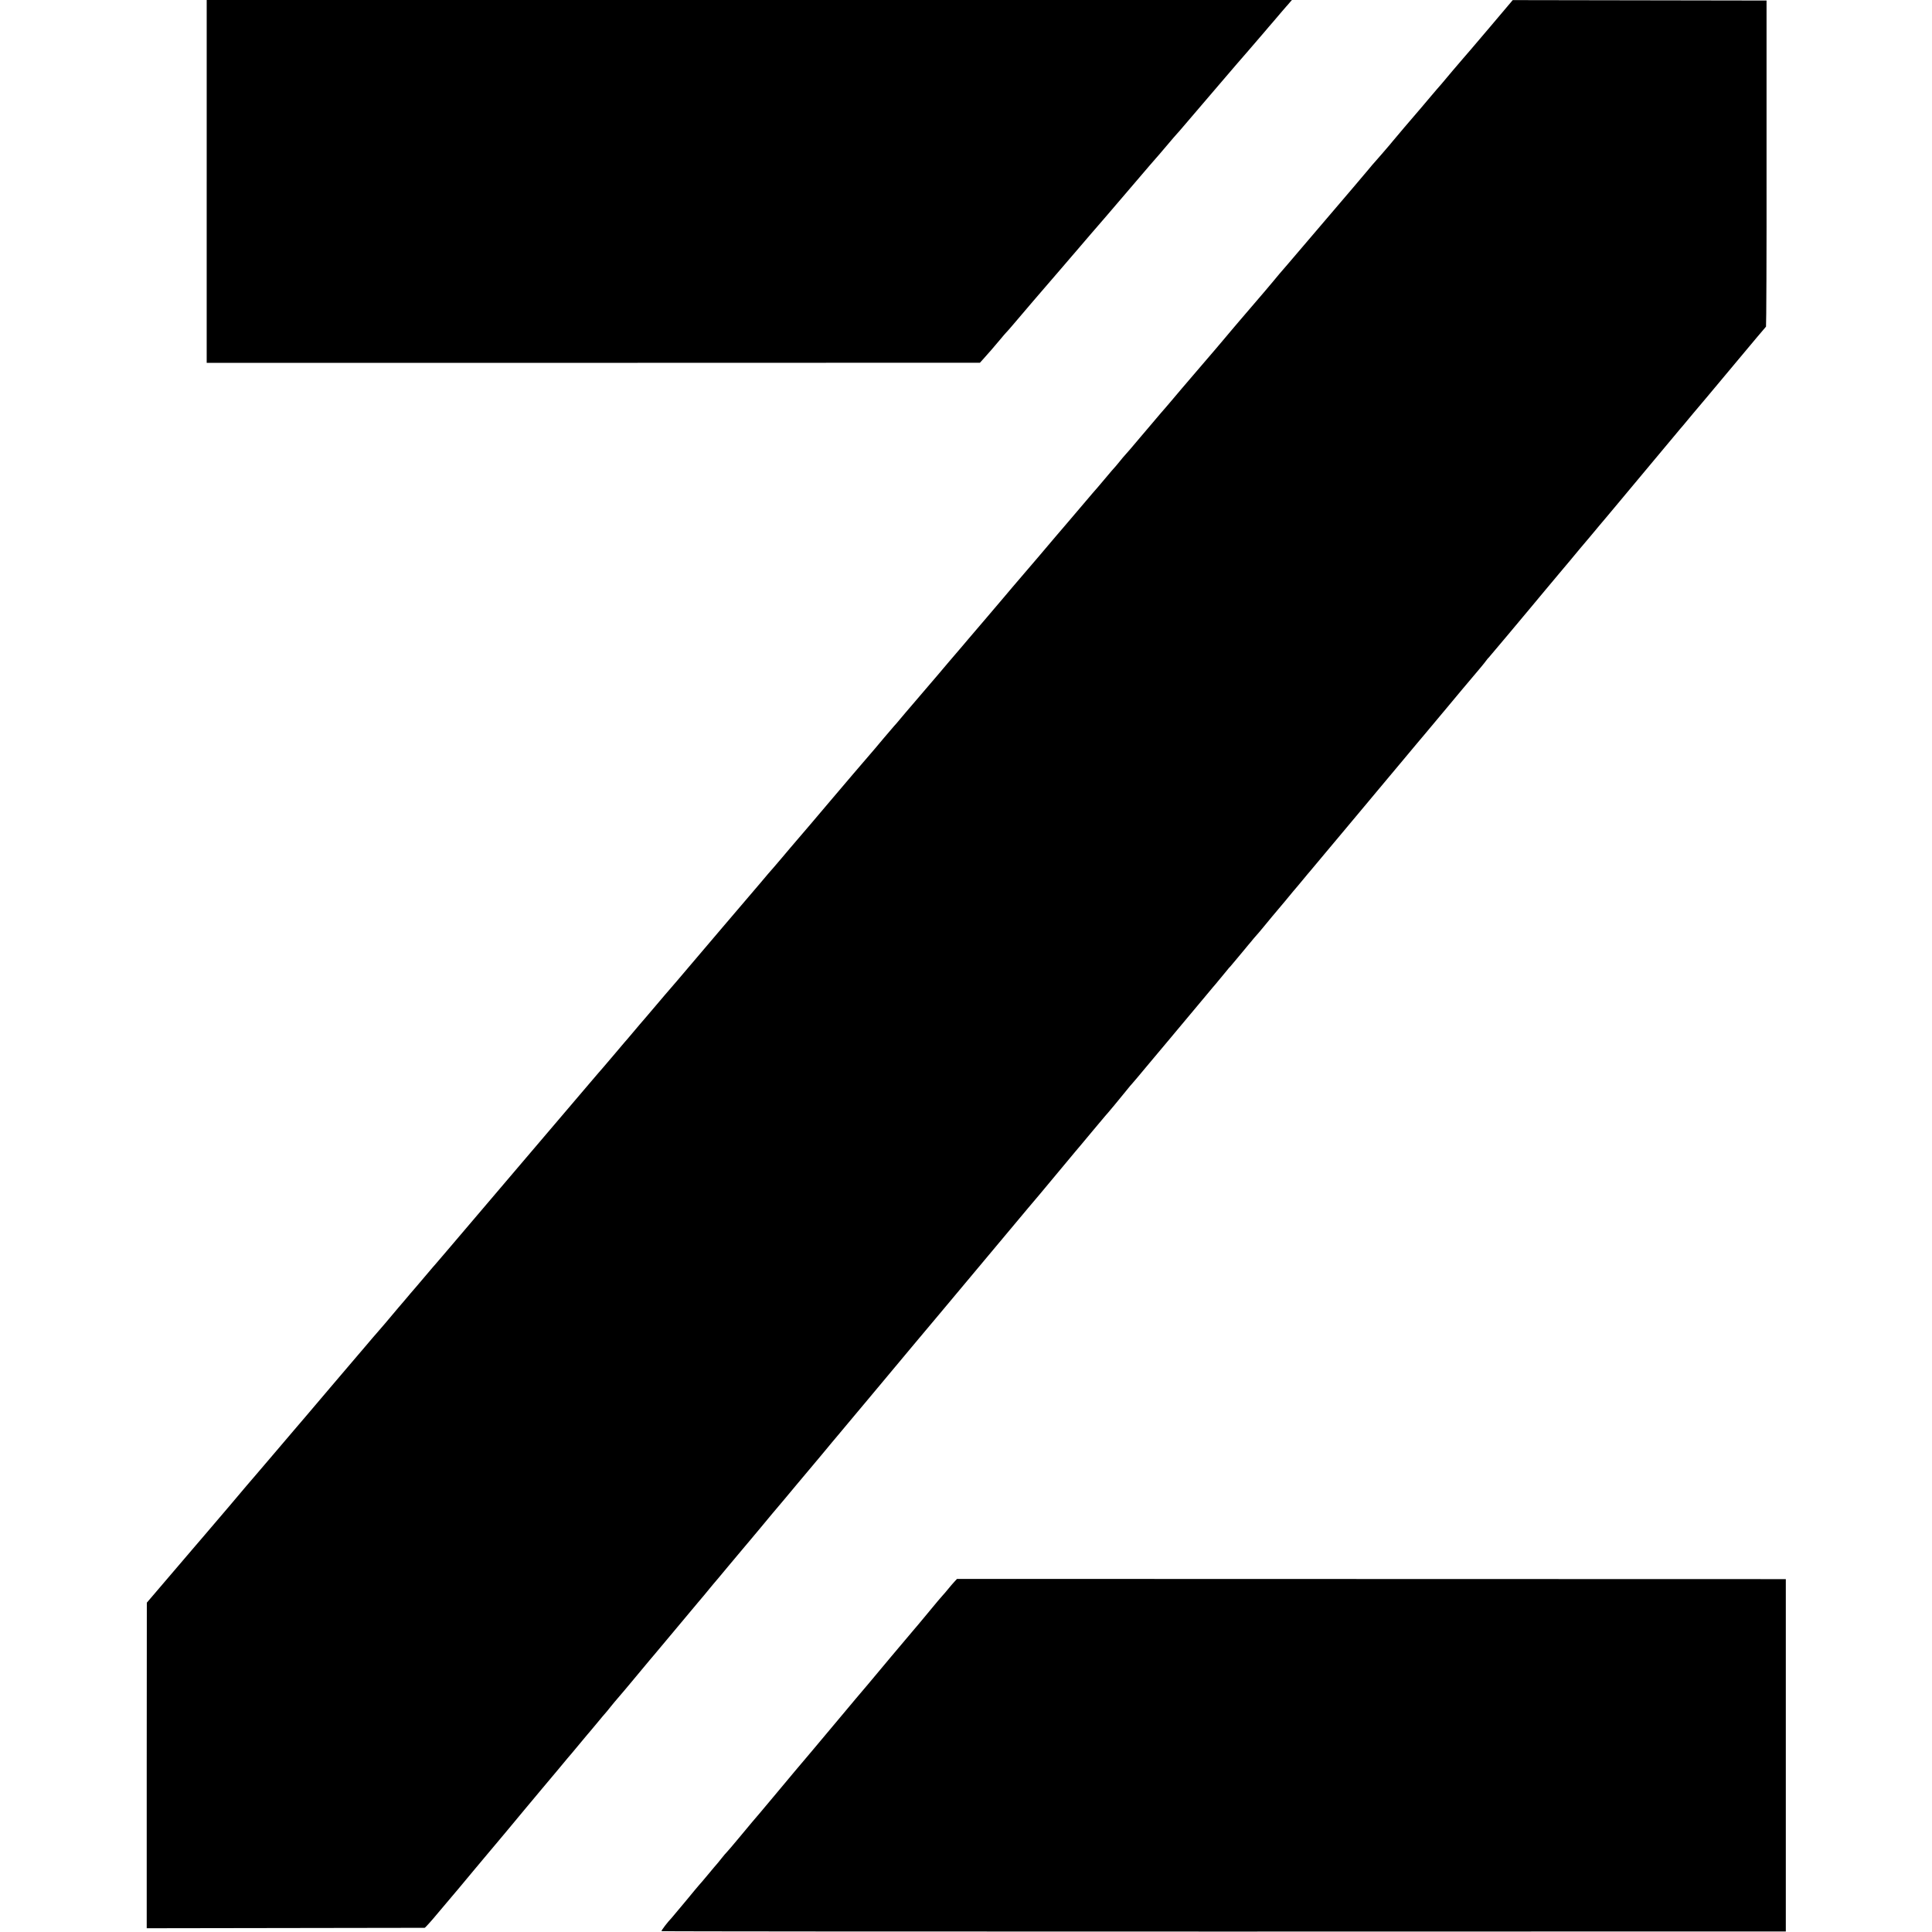
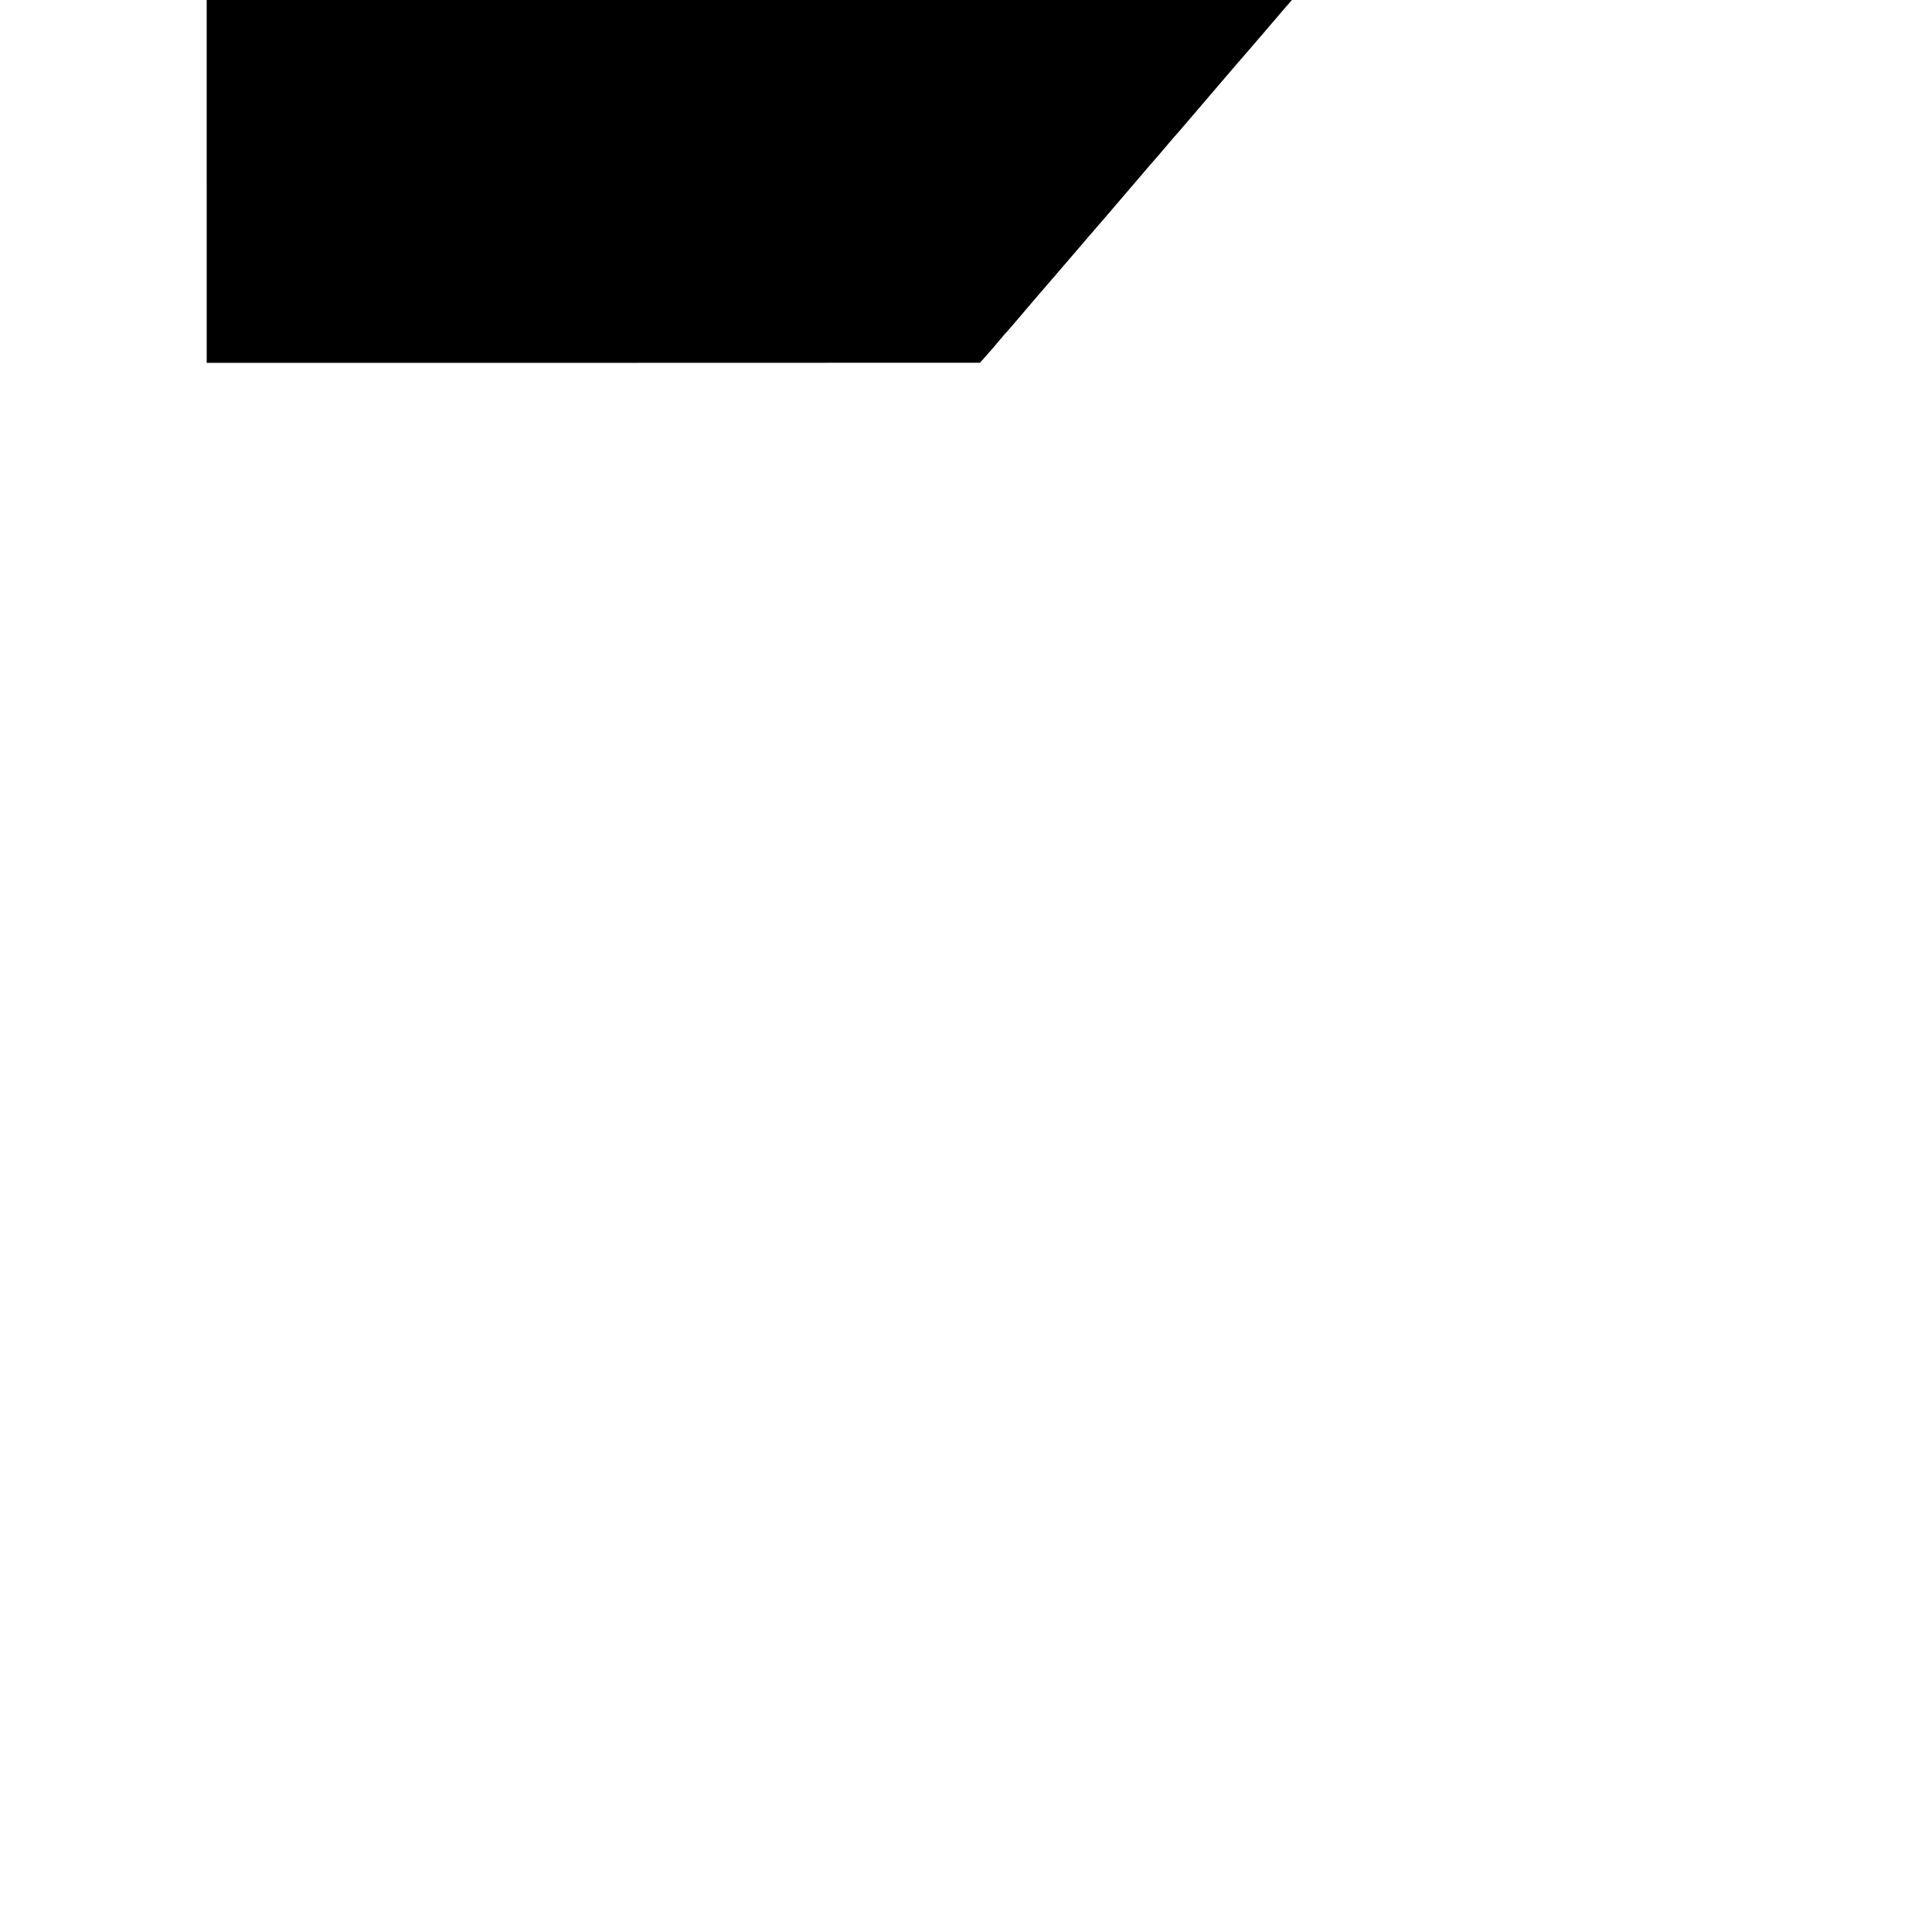
<svg xmlns="http://www.w3.org/2000/svg" version="1.0" width="1804pt" height="1804pt" viewBox="0 0 1804 1804" preserveAspectRatio="xMidYMid meet">
  <g transform="translate(0,1804) scale(0.1,-0.1)" fill="#000000" stroke="none">
    <path d="M1930 16346 l0 -1694 3610 0 3610 1 37 41 c50 56 88 99 148 171 27 33 55 65 60 70 6 6 36 39 66 75 30 36 113 133 184 216 72 83 141 164 155 180 14 16 56 65 94 109 38 44 90 104 115 134 25 30 51 59 56 65 6 6 35 40 65 76 30 36 57 67 60 70 3 3 32 37 65 75 33 39 70 81 82 95 23 26 325 379 397 464 22 26 46 54 53 61 7 7 54 62 104 121 50 60 95 111 98 114 3 3 31 34 61 70 66 78 46 54 325 380 125 146 250 292 279 324 72 84 135 157 160 186 11 14 46 54 77 90 31 36 67 78 80 94 13 16 31 36 39 45 8 9 24 26 34 39 l19 22 -5066 0 -5067 0 0 -1694z" />
-     <path d="M13900 17773 c-124 -146 -232 -273 -241 -282 -8 -9 -51 -59 -95 -111 -43 -52 -91 -108 -105 -125 -15 -16 -59 -68 -99 -115 -39 -47 -82 -96 -93 -110 -75 -86 -247 -289 -263 -309 -10 -13 -24 -28 -29 -35 -6 -6 -39 -45 -74 -86 -35 -41 -67 -77 -70 -80 -4 -3 -26 -30 -51 -60 -40 -48 -230 -272 -329 -387 -20 -23 -54 -63 -76 -89 -35 -41 -190 -223 -344 -403 -25 -30 -51 -59 -56 -65 -6 -6 -44 -51 -85 -101 -41 -49 -77 -92 -80 -95 -3 -3 -57 -66 -120 -140 -63 -74 -117 -137 -120 -140 -3 -3 -34 -39 -68 -80 -35 -41 -71 -84 -80 -95 -10 -11 -42 -49 -72 -85 -30 -36 -57 -67 -60 -70 -3 -3 -57 -66 -120 -140 -63 -74 -125 -146 -137 -160 -11 -14 -54 -63 -93 -110 -40 -47 -84 -99 -99 -115 -14 -17 -62 -73 -106 -125 -44 -52 -82 -97 -85 -100 -3 -3 -28 -32 -55 -65 -28 -33 -64 -76 -82 -95 -17 -19 -42 -48 -55 -65 -13 -16 -30 -37 -38 -46 -18 -19 -48 -54 -115 -134 -27 -33 -52 -62 -55 -65 -3 -3 -71 -81 -150 -175 -80 -93 -154 -181 -166 -195 -12 -14 -118 -137 -234 -275 -117 -137 -227 -266 -244 -285 -17 -20 -51 -60 -76 -90 -25 -29 -101 -119 -170 -200 -69 -80 -145 -170 -170 -199 -25 -30 -49 -59 -55 -65 -5 -6 -35 -40 -65 -76 -30 -36 -57 -67 -60 -70 -3 -3 -28 -32 -55 -65 -28 -33 -52 -62 -55 -65 -3 -3 -30 -34 -60 -70 -84 -99 -93 -109 -171 -200 -41 -47 -92 -108 -114 -134 -22 -27 -47 -56 -56 -65 -8 -9 -51 -59 -95 -111 -43 -52 -81 -97 -84 -100 -3 -3 -96 -111 -206 -240 -110 -129 -209 -246 -221 -260 -12 -14 -92 -108 -178 -210 -87 -102 -169 -198 -184 -215 -14 -16 -49 -57 -76 -90 -28 -33 -64 -76 -81 -95 -18 -19 -74 -85 -125 -146 -52 -61 -209 -245 -349 -409 -140 -164 -283 -333 -318 -374 -35 -42 -83 -98 -107 -126 -40 -45 -177 -206 -294 -344 -25 -30 -51 -59 -56 -65 -6 -6 -33 -38 -60 -71 -28 -33 -52 -62 -55 -65 -3 -3 -55 -63 -115 -135 -60 -71 -112 -132 -115 -135 -3 -3 -69 -79 -146 -170 -155 -183 -542 -637 -609 -715 -218 -255 -617 -724 -698 -820 -56 -66 -104 -122 -107 -125 -3 -3 -44 -50 -90 -105 -46 -55 -90 -106 -96 -113 -7 -7 -30 -34 -51 -59 -21 -26 -45 -54 -53 -63 -8 -9 -35 -40 -60 -70 -76 -91 -180 -214 -204 -240 -13 -14 -53 -61 -90 -105 -38 -44 -87 -102 -111 -130 -23 -27 -127 -149 -230 -270 -103 -121 -197 -231 -208 -245 -12 -14 -35 -41 -52 -61 -16 -19 -51 -60 -77 -90 -25 -29 -106 -124 -178 -209 -73 -85 -152 -177 -175 -205 -24 -27 -139 -162 -255 -300 -117 -137 -227 -266 -244 -286 -17 -19 -50 -58 -73 -85 -23 -27 -134 -157 -247 -289 l-205 -240 -1 -1520 0 -1520 1292 2 c711 1 1298 2 1303 2 6 1 62 63 125 139 63 75 119 142 125 148 26 30 104 123 221 264 71 85 131 157 134 160 3 3 39 46 80 95 41 50 82 99 92 110 9 11 80 97 158 190 78 94 151 181 163 195 12 14 78 93 147 175 68 83 127 152 130 155 5 5 95 113 120 144 8 10 20 23 25 30 6 6 44 52 85 101 41 50 79 95 85 101 5 6 26 30 45 55 19 24 51 62 70 84 20 22 103 121 185 220 82 99 152 182 155 185 3 3 84 100 180 215 197 236 211 253 225 269 13 15 106 125 125 150 8 10 20 23 25 30 6 6 67 79 135 161 69 83 127 152 130 155 3 3 39 46 80 95 41 50 82 99 92 110 9 11 58 70 108 130 51 61 102 121 114 135 11 14 66 79 121 145 55 66 102 122 105 125 3 3 61 73 130 155 68 83 129 155 135 162 5 6 26 31 46 55 20 23 78 93 128 153 51 61 100 119 109 130 9 11 62 74 117 140 56 66 204 244 330 395 126 151 232 277 235 280 3 3 95 113 205 245 110 132 202 242 205 245 3 3 95 113 205 245 110 132 202 242 205 245 3 3 27 32 55 65 27 33 54 65 60 71 20 23 85 101 220 264 75 91 147 176 159 190 12 14 66 79 121 145 55 66 102 122 105 125 10 9 153 181 199 239 25 31 47 58 51 61 3 3 76 88 160 190 85 102 162 194 172 205 22 26 272 326 368 440 41 50 77 92 80 95 5 5 77 93 110 133 8 11 20 25 27 31 9 11 62 73 133 159 8 10 23 28 33 40 11 12 35 42 55 66 21 24 42 49 48 55 5 6 30 36 55 66 24 30 54 66 66 80 33 39 103 123 122 145 39 48 116 140 121 145 3 3 25 30 50 60 25 30 54 66 67 80 12 14 74 88 138 165 65 77 134 160 155 185 21 25 113 135 205 245 92 110 176 211 188 225 12 14 93 111 180 215 87 105 176 210 197 235 65 78 163 195 205 245 45 55 255 305 318 379 23 27 48 59 56 70 8 12 18 23 22 26 3 3 81 95 173 205 92 110 184 220 205 245 21 25 89 106 150 180 62 74 122 146 134 160 25 29 164 195 188 225 10 11 34 40 55 65 22 25 57 68 79 94 22 27 45 54 50 60 6 6 33 38 60 71 28 33 58 69 67 80 9 11 116 139 238 285 121 146 229 274 238 285 10 11 51 61 92 110 41 50 77 92 80 95 3 3 25 30 50 60 25 30 47 57 50 60 3 3 64 75 135 160 71 85 186 223 255 305 69 83 162 193 205 245 44 52 82 97 85 100 3 3 6 689 5 1525 l0 1520 -1185 2 -1185 2 -225 -266z" />
-     <path d="M8912 3271 c-13 -14 -41 -46 -61 -71 -20 -25 -41 -49 -47 -55 -6 -5 -69 -80 -139 -165 -70 -85 -131 -157 -134 -160 -3 -3 -98 -115 -211 -250 -245 -293 -217 -260 -332 -395 -51 -61 -112 -133 -134 -160 -186 -222 -393 -469 -429 -510 -23 -27 -118 -140 -209 -250 -92 -110 -177 -211 -190 -225 -12 -14 -68 -81 -125 -150 -57 -69 -109 -129 -115 -135 -6 -5 -29 -32 -51 -60 -21 -27 -42 -52 -45 -55 -3 -3 -39 -45 -80 -95 -41 -49 -77 -92 -81 -95 -3 -3 -61 -72 -129 -155 -69 -82 -127 -152 -130 -155 -31 -31 -99 -119 -93 -122 5 -3 2368 -4 5253 -4 l5245 1 0 1645 0 1645 -3869 1 -3870 1 -24 -26z" />
  </g>
</svg>